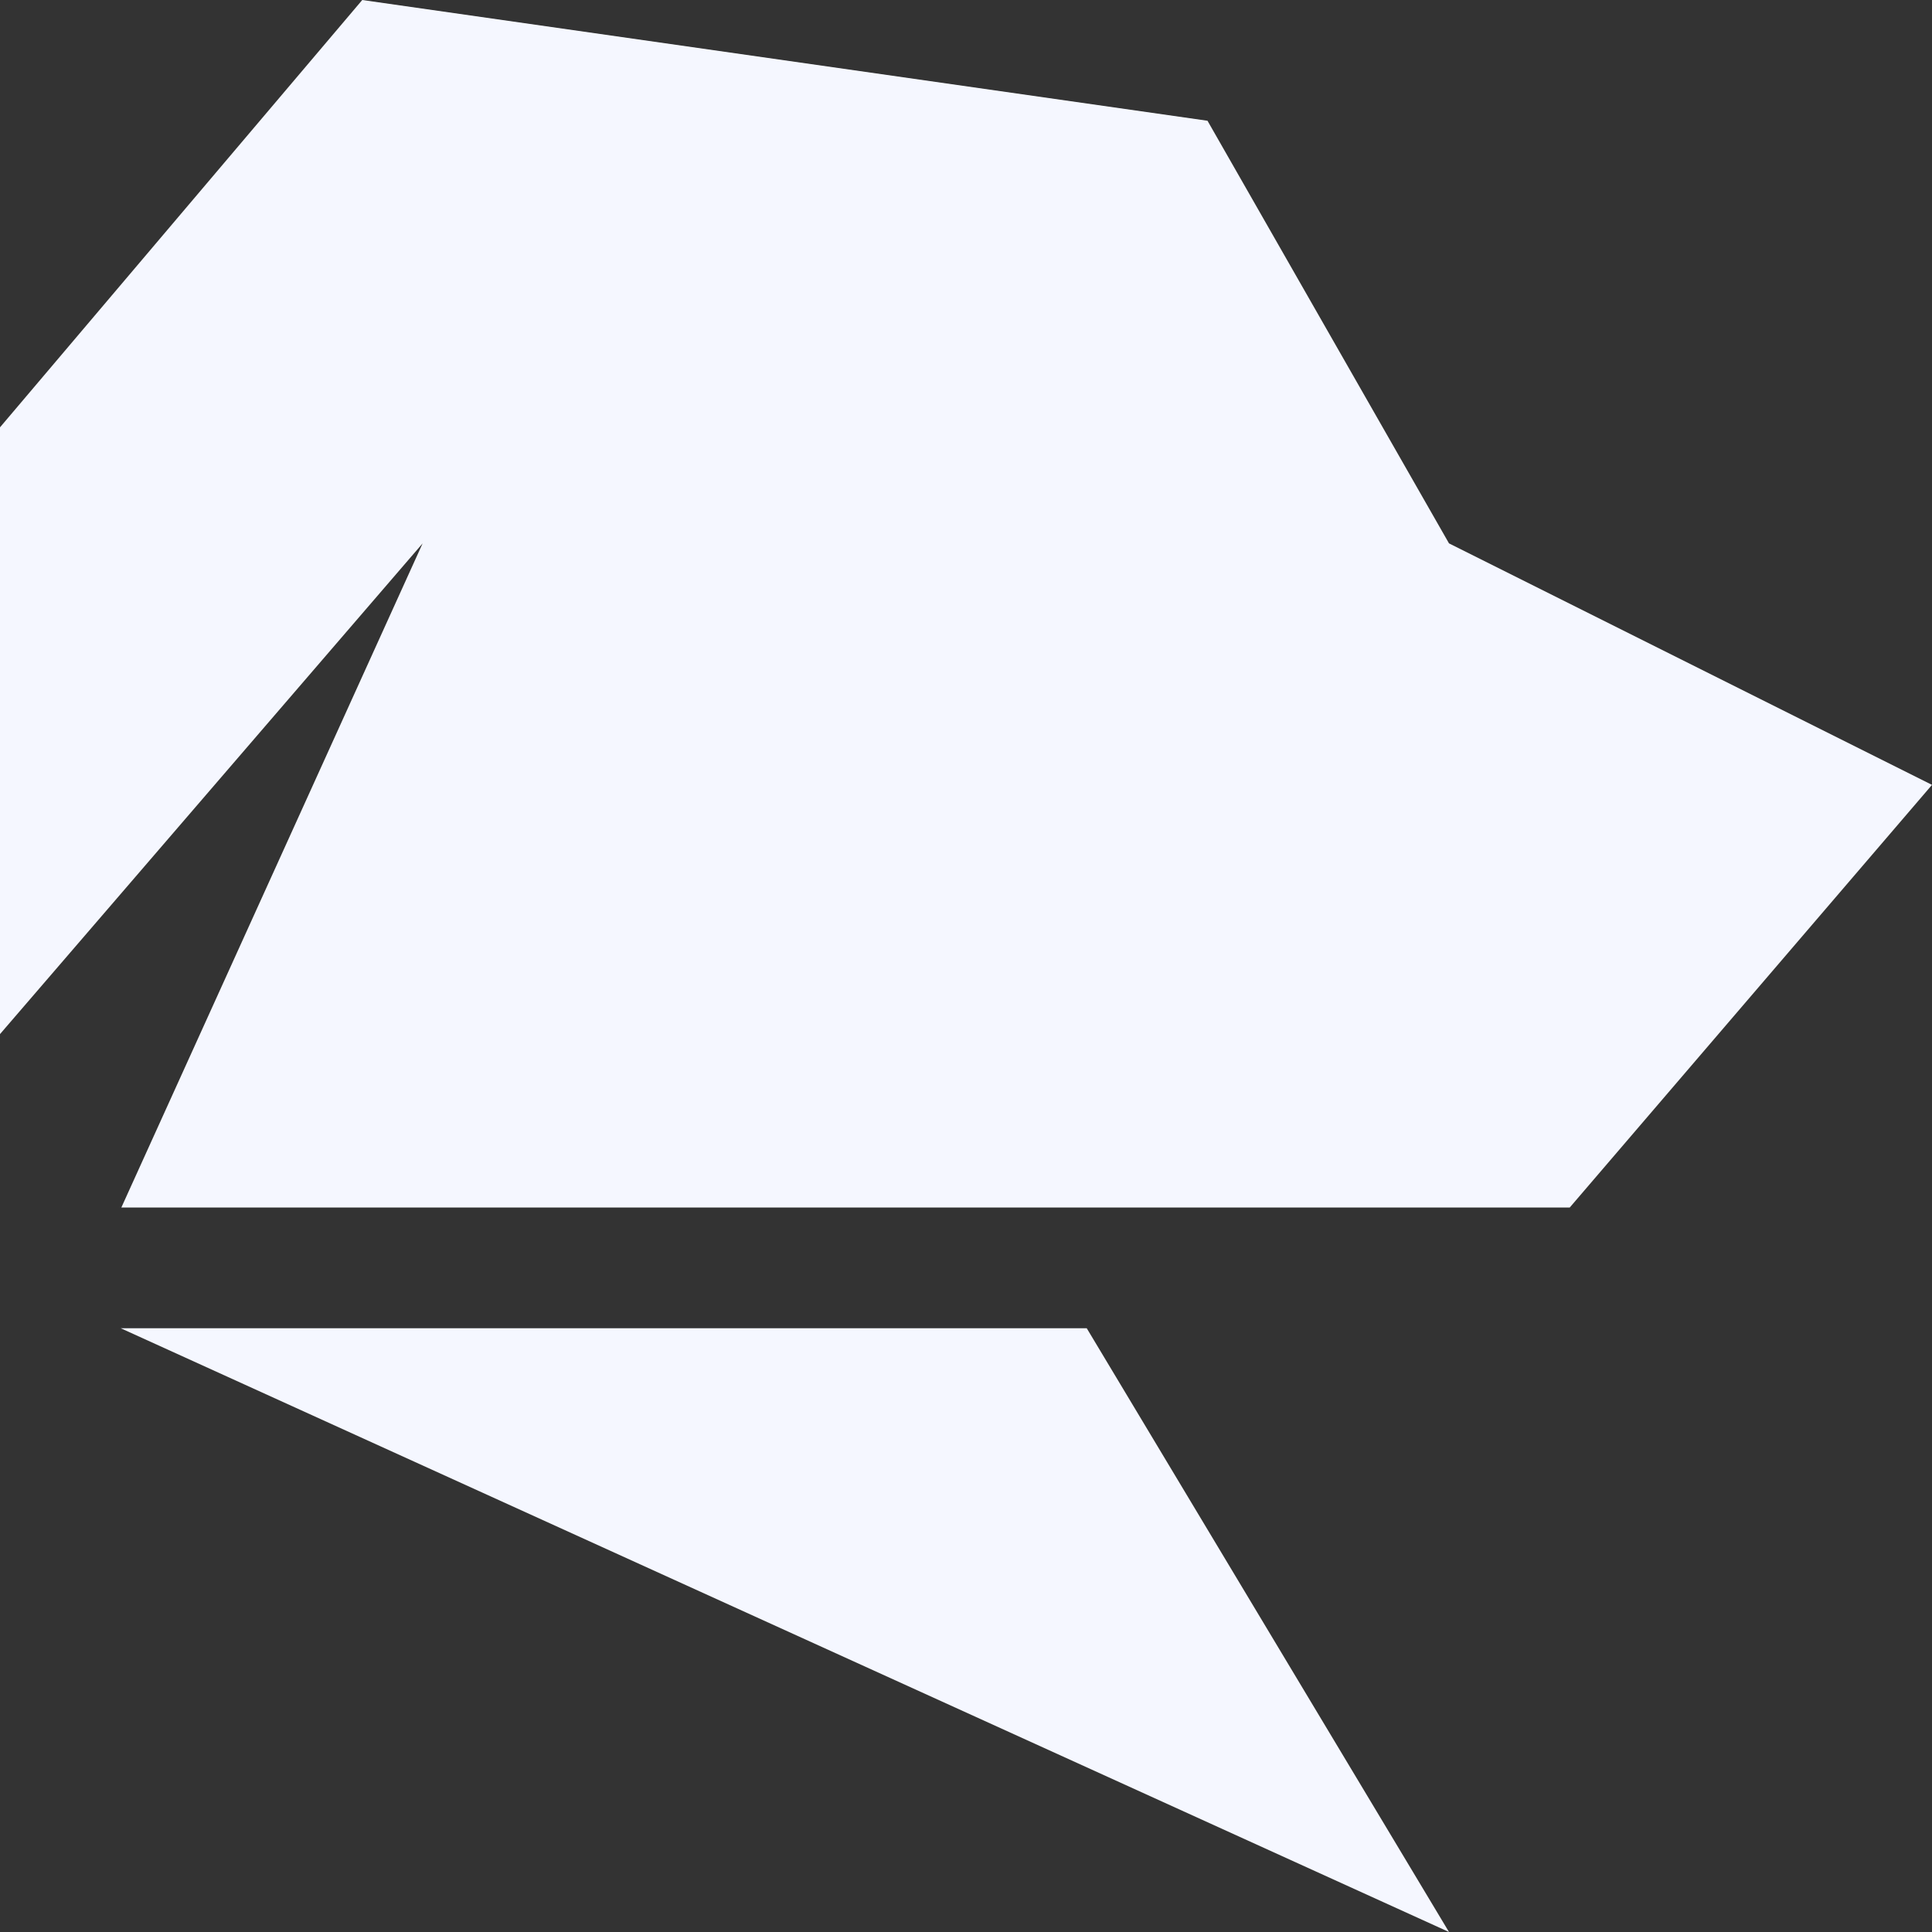
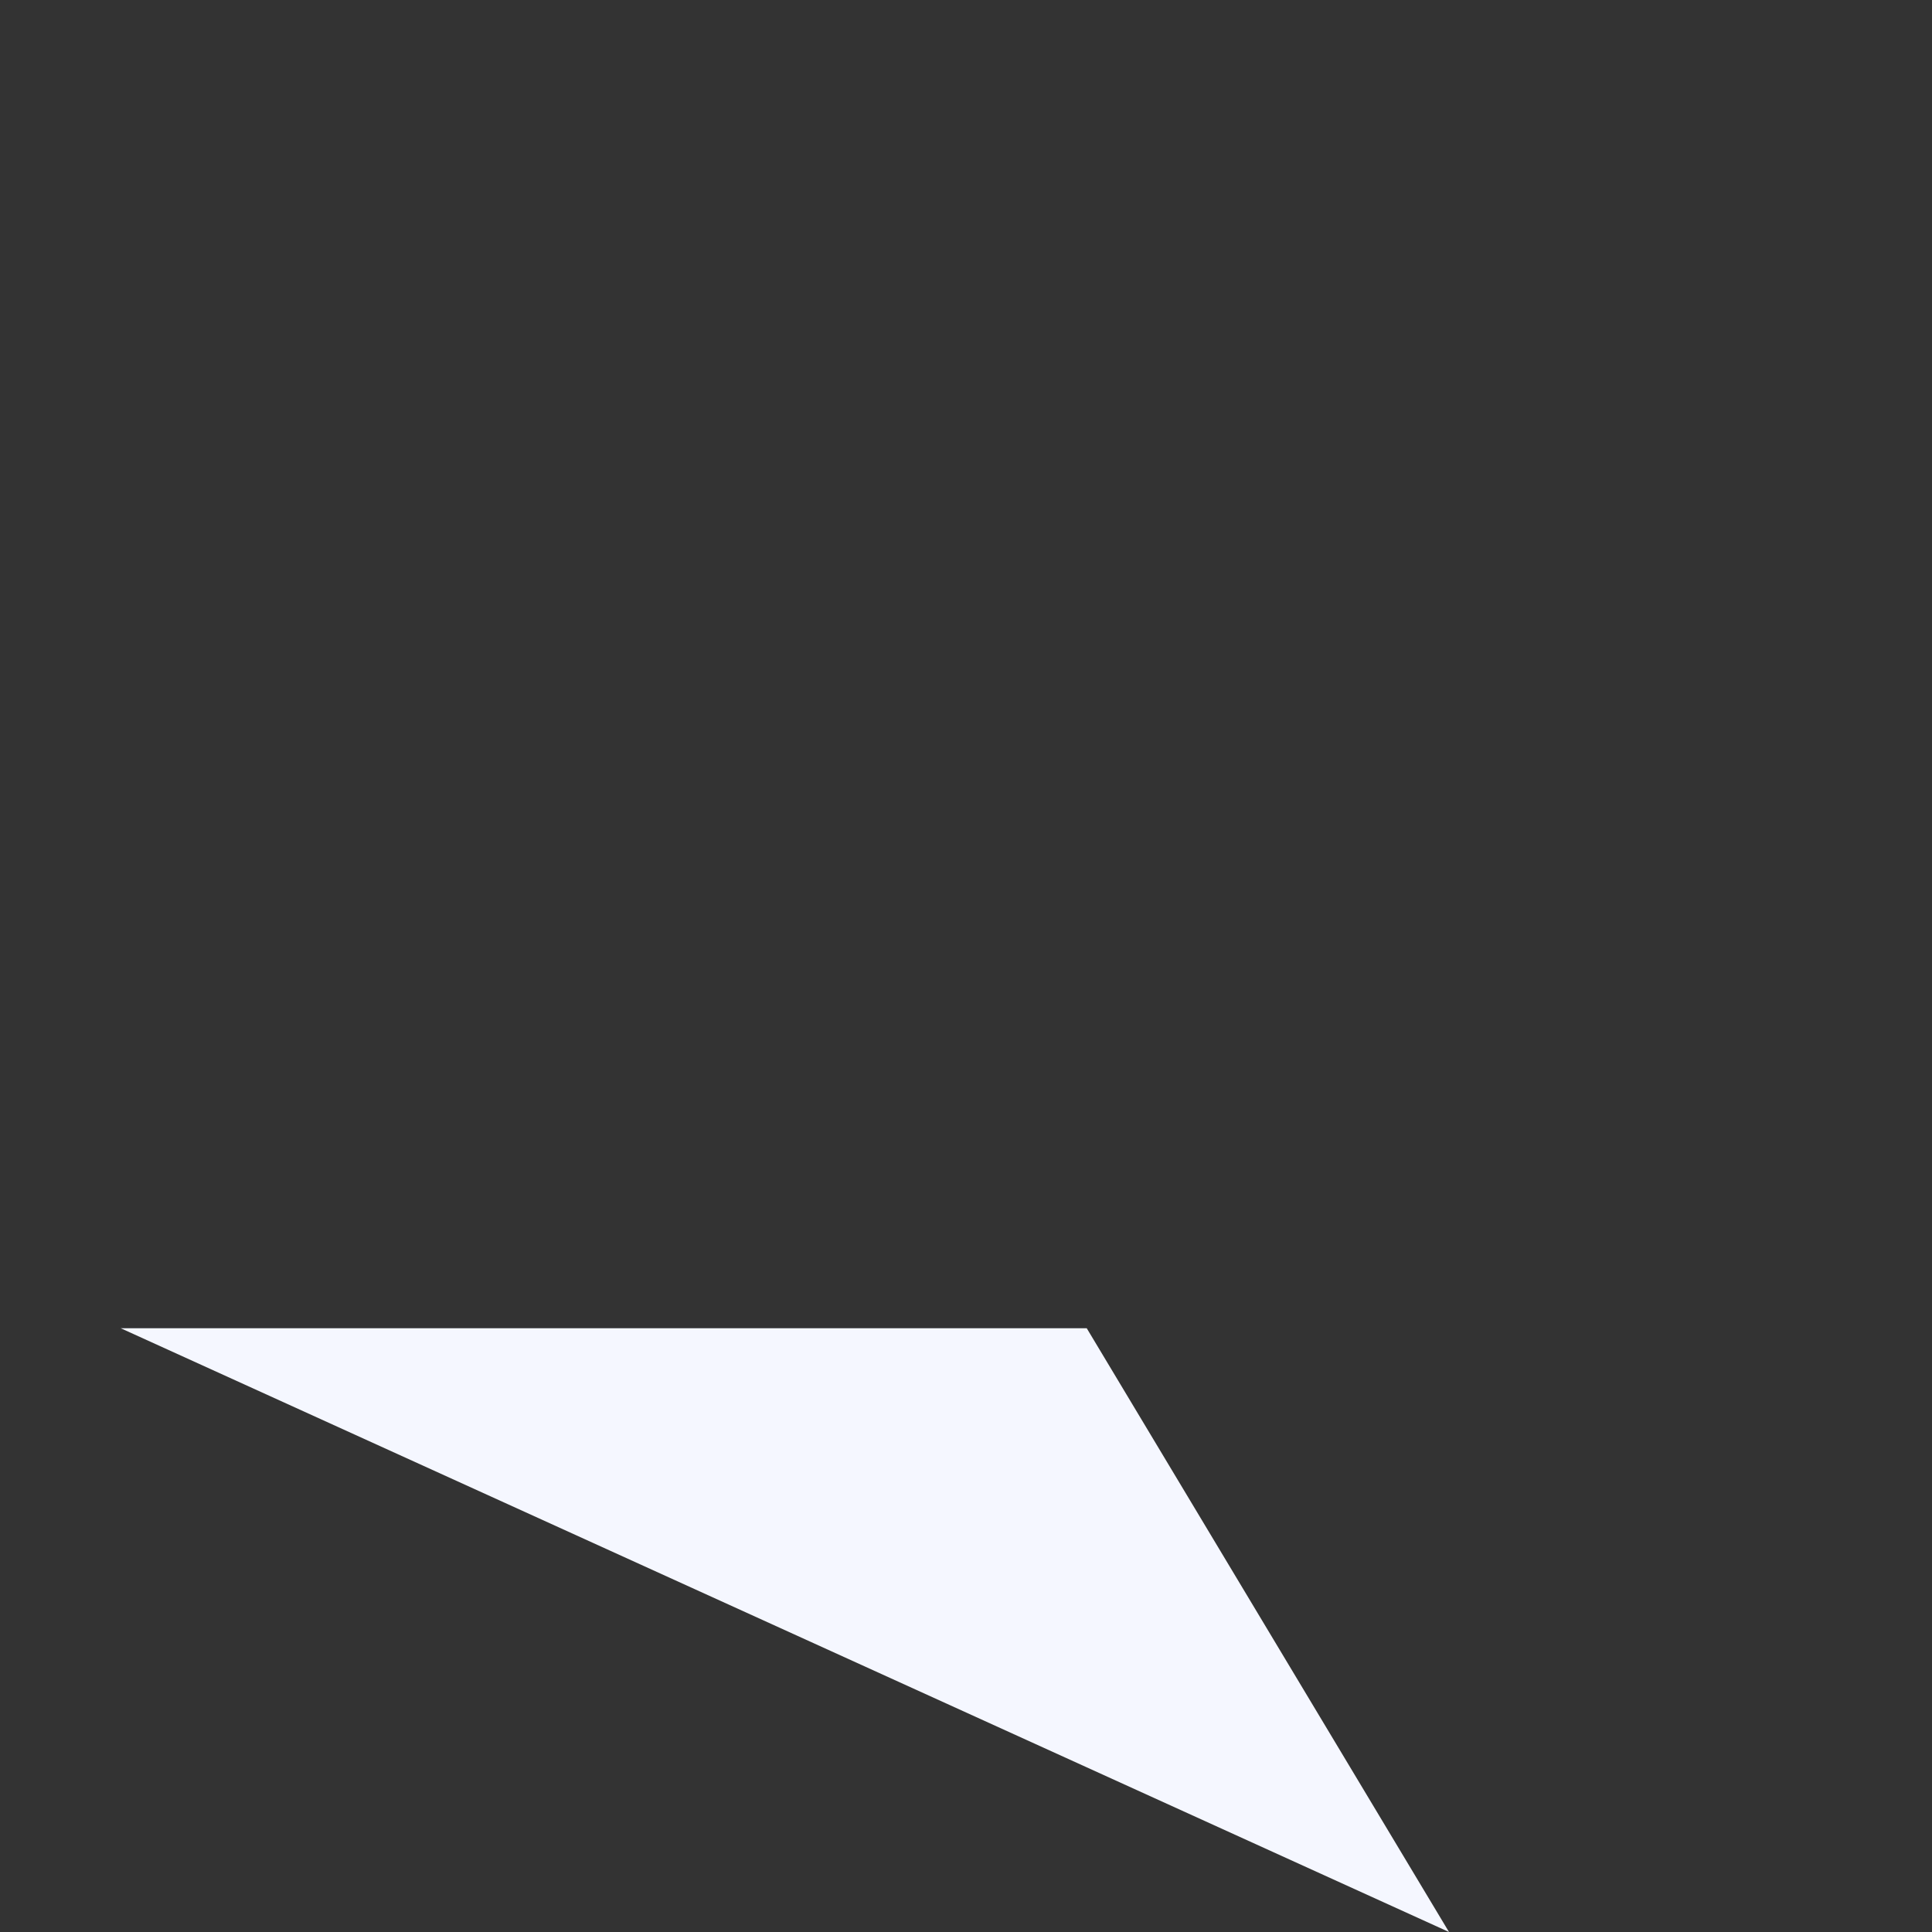
<svg xmlns="http://www.w3.org/2000/svg" width="16" height="16" viewBox="0 0 16 16" fill="none">
  <rect x="0" y="0" width="16" height="16" fill="#333333" stroke="none" />
-   <path d="M13 10L16 6.5L12 4.5L10 1L3 0L0 3.539V8.564L3.5 4.5L1.005 10H9.081H13Z" fill="#F5F7FF" />
  <path d="M1 11L12 16L9 11H1Z" fill="#F5F7FF" />
</svg>